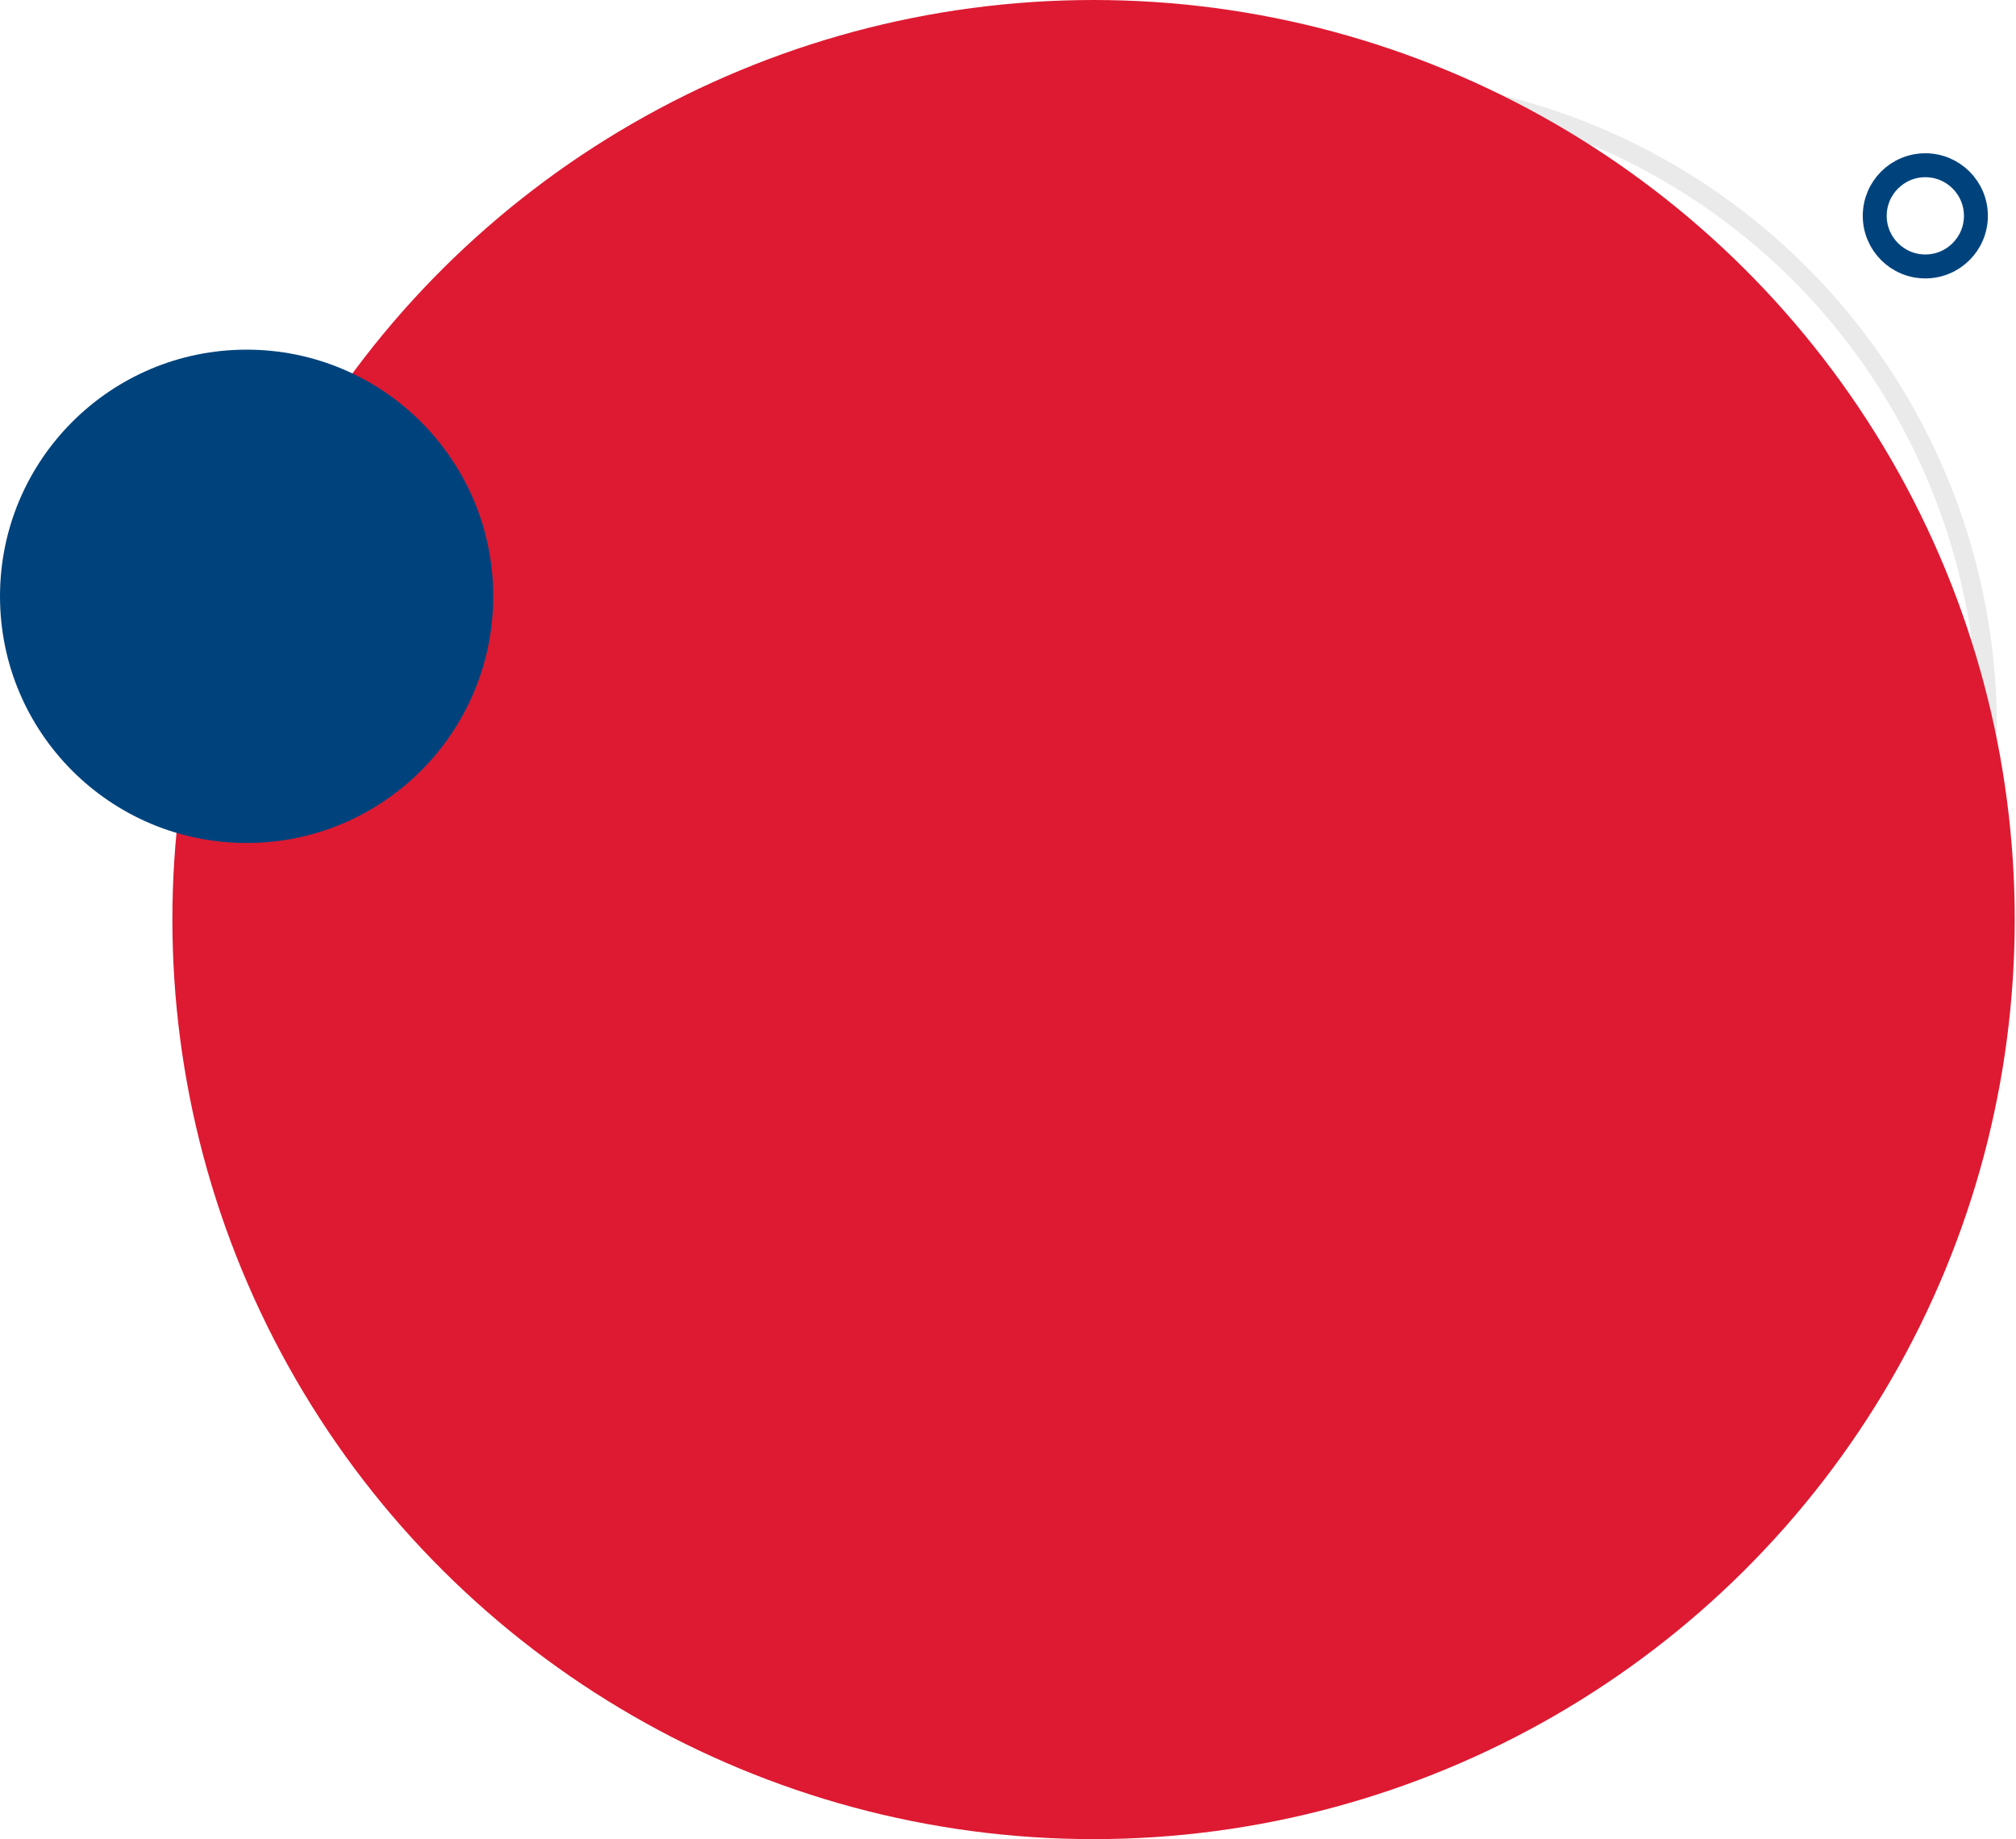
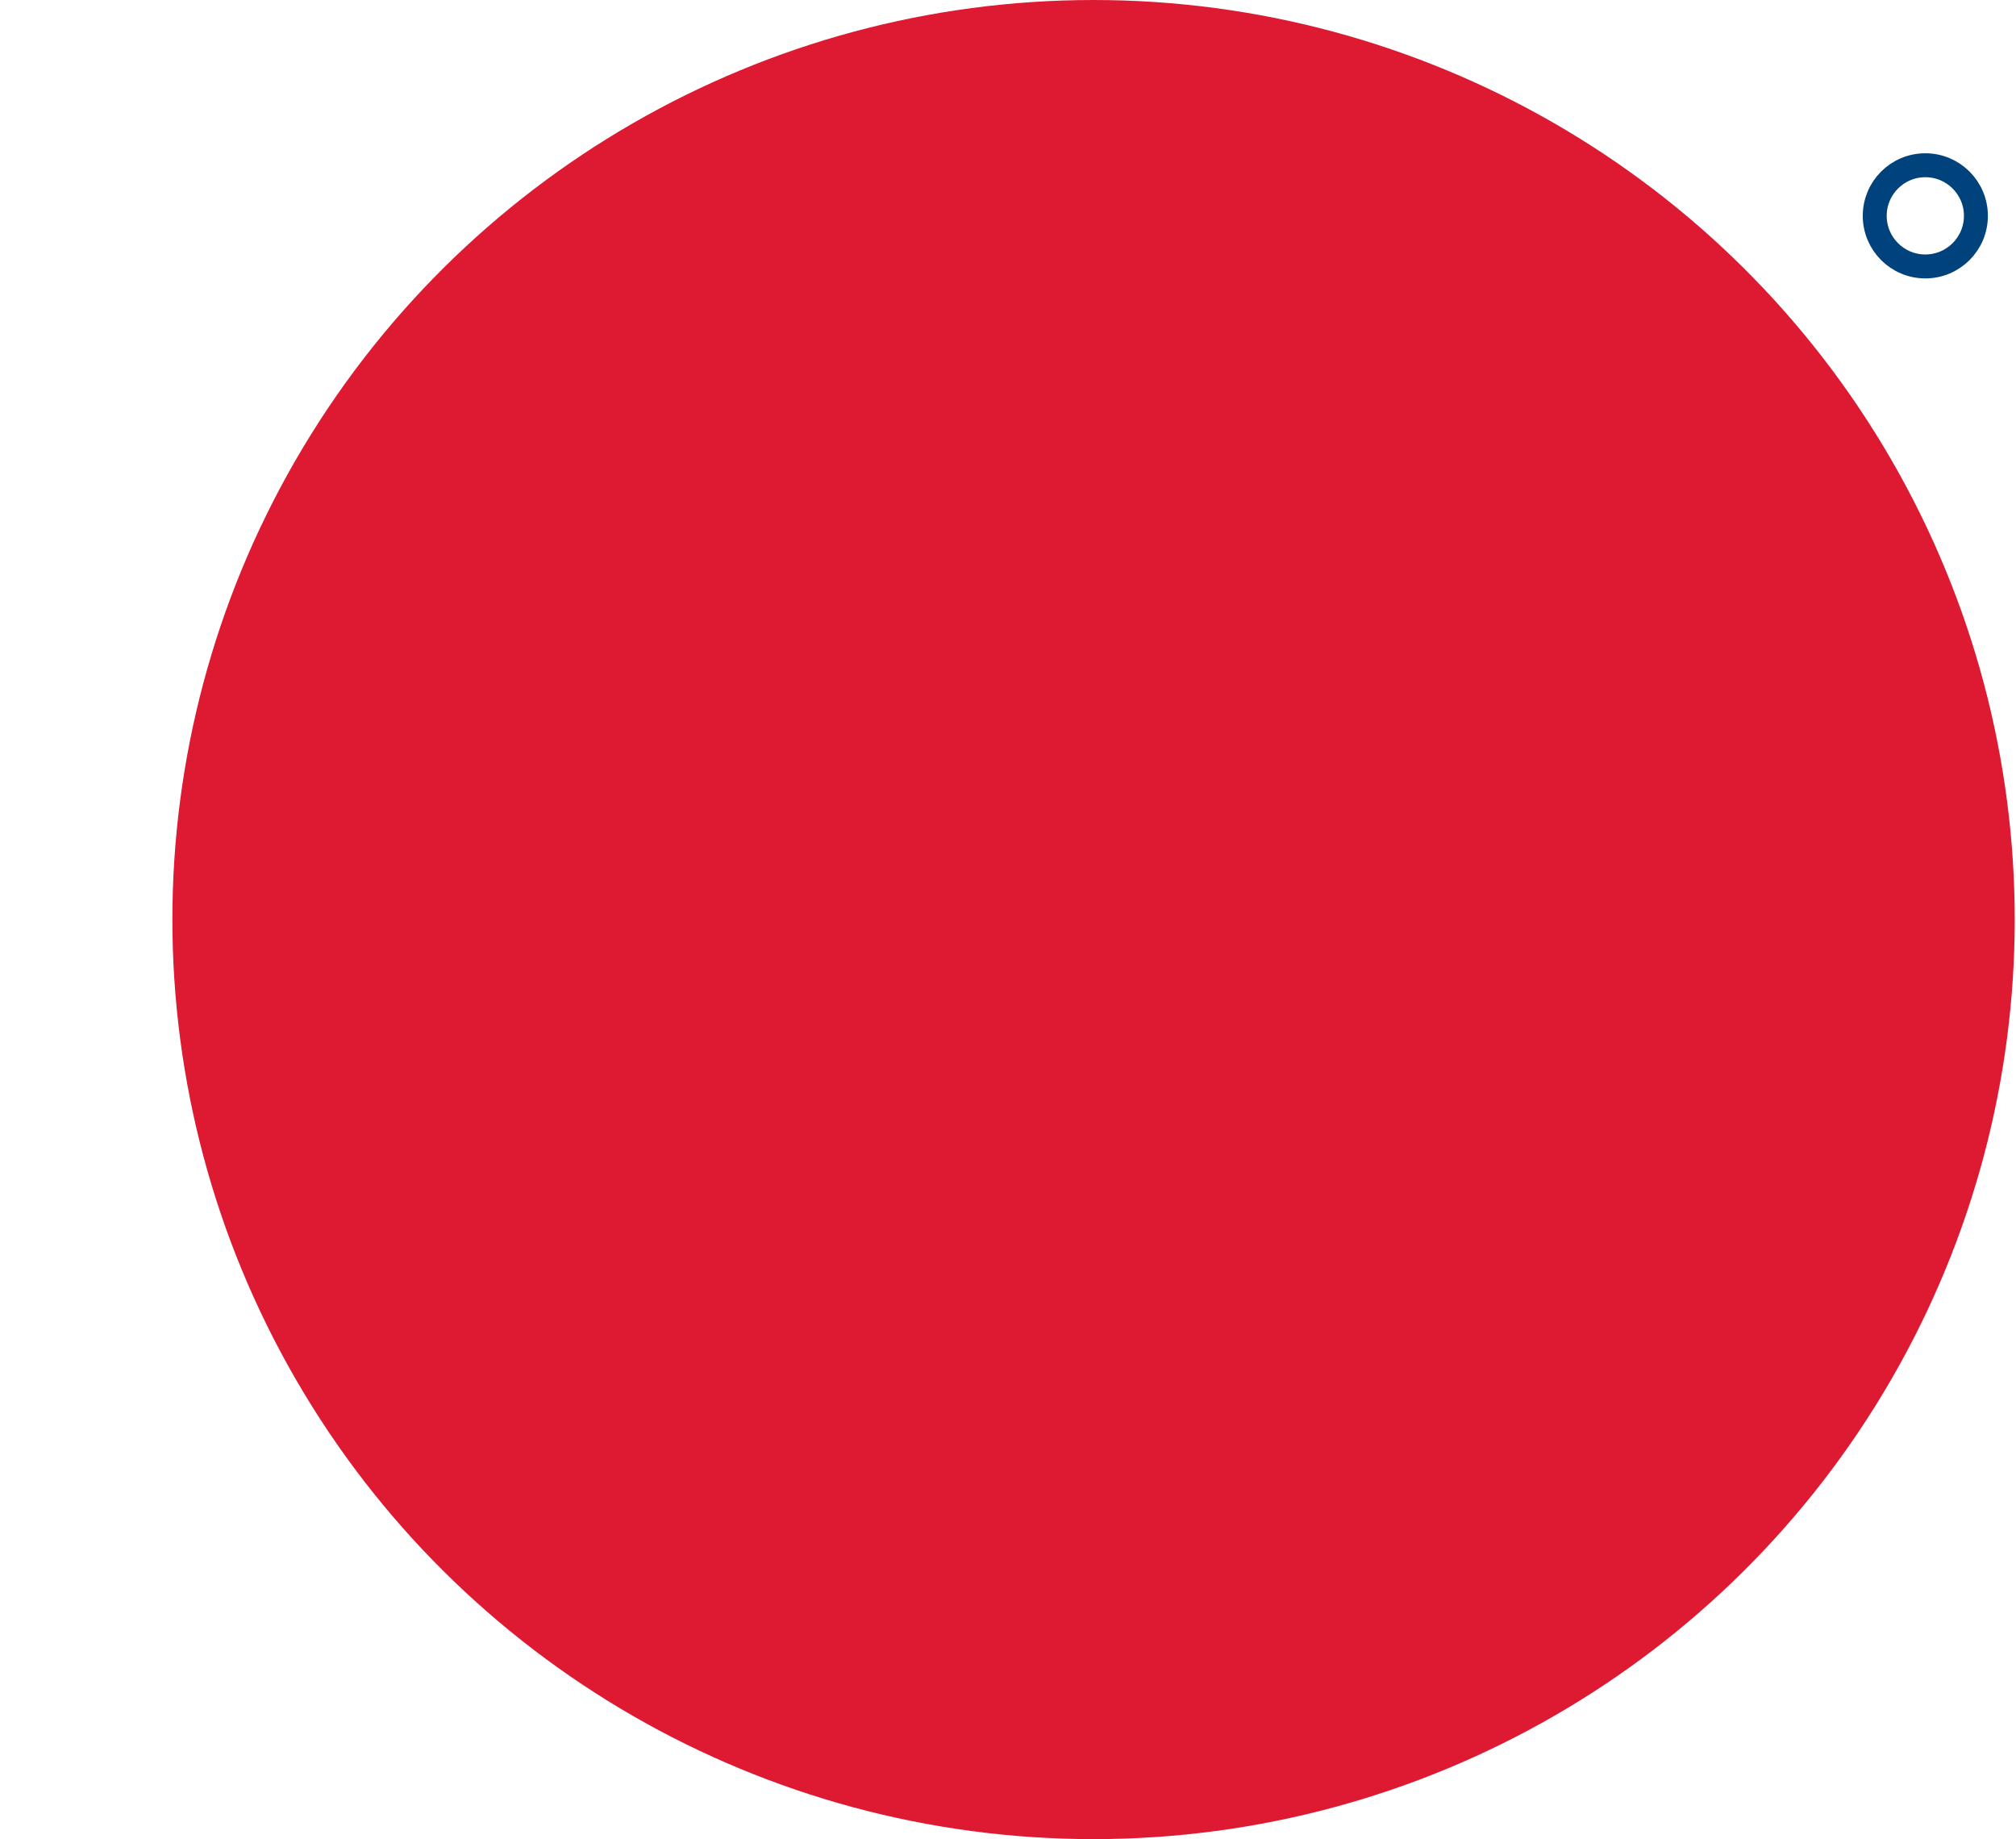
<svg xmlns="http://www.w3.org/2000/svg" width="421" height="384" viewBox="0 0 421 384" fill="none">
-   <circle r="133.698" transform="matrix(1.19249e-08 -1 -1 -1.19249e-08 281.302 151.672)" stroke="#EAEAEA" stroke-width="4" />
  <circle r="10.564" transform="matrix(1.19249e-08 -1 -1 -1.19249e-08 402.064 45.064)" stroke="#00437C" stroke-width="5" />
  <ellipse rx="191.989" ry="192.368" transform="matrix(1.19249e-08 -1 -1 -1.19249e-08 228.368 191.989)" fill="#DD1A32" />
-   <circle r="51.5" transform="matrix(1.19249e-08 -1 -1 -1.19249e-08 51.5 124.502)" fill="#00437C" />
</svg>